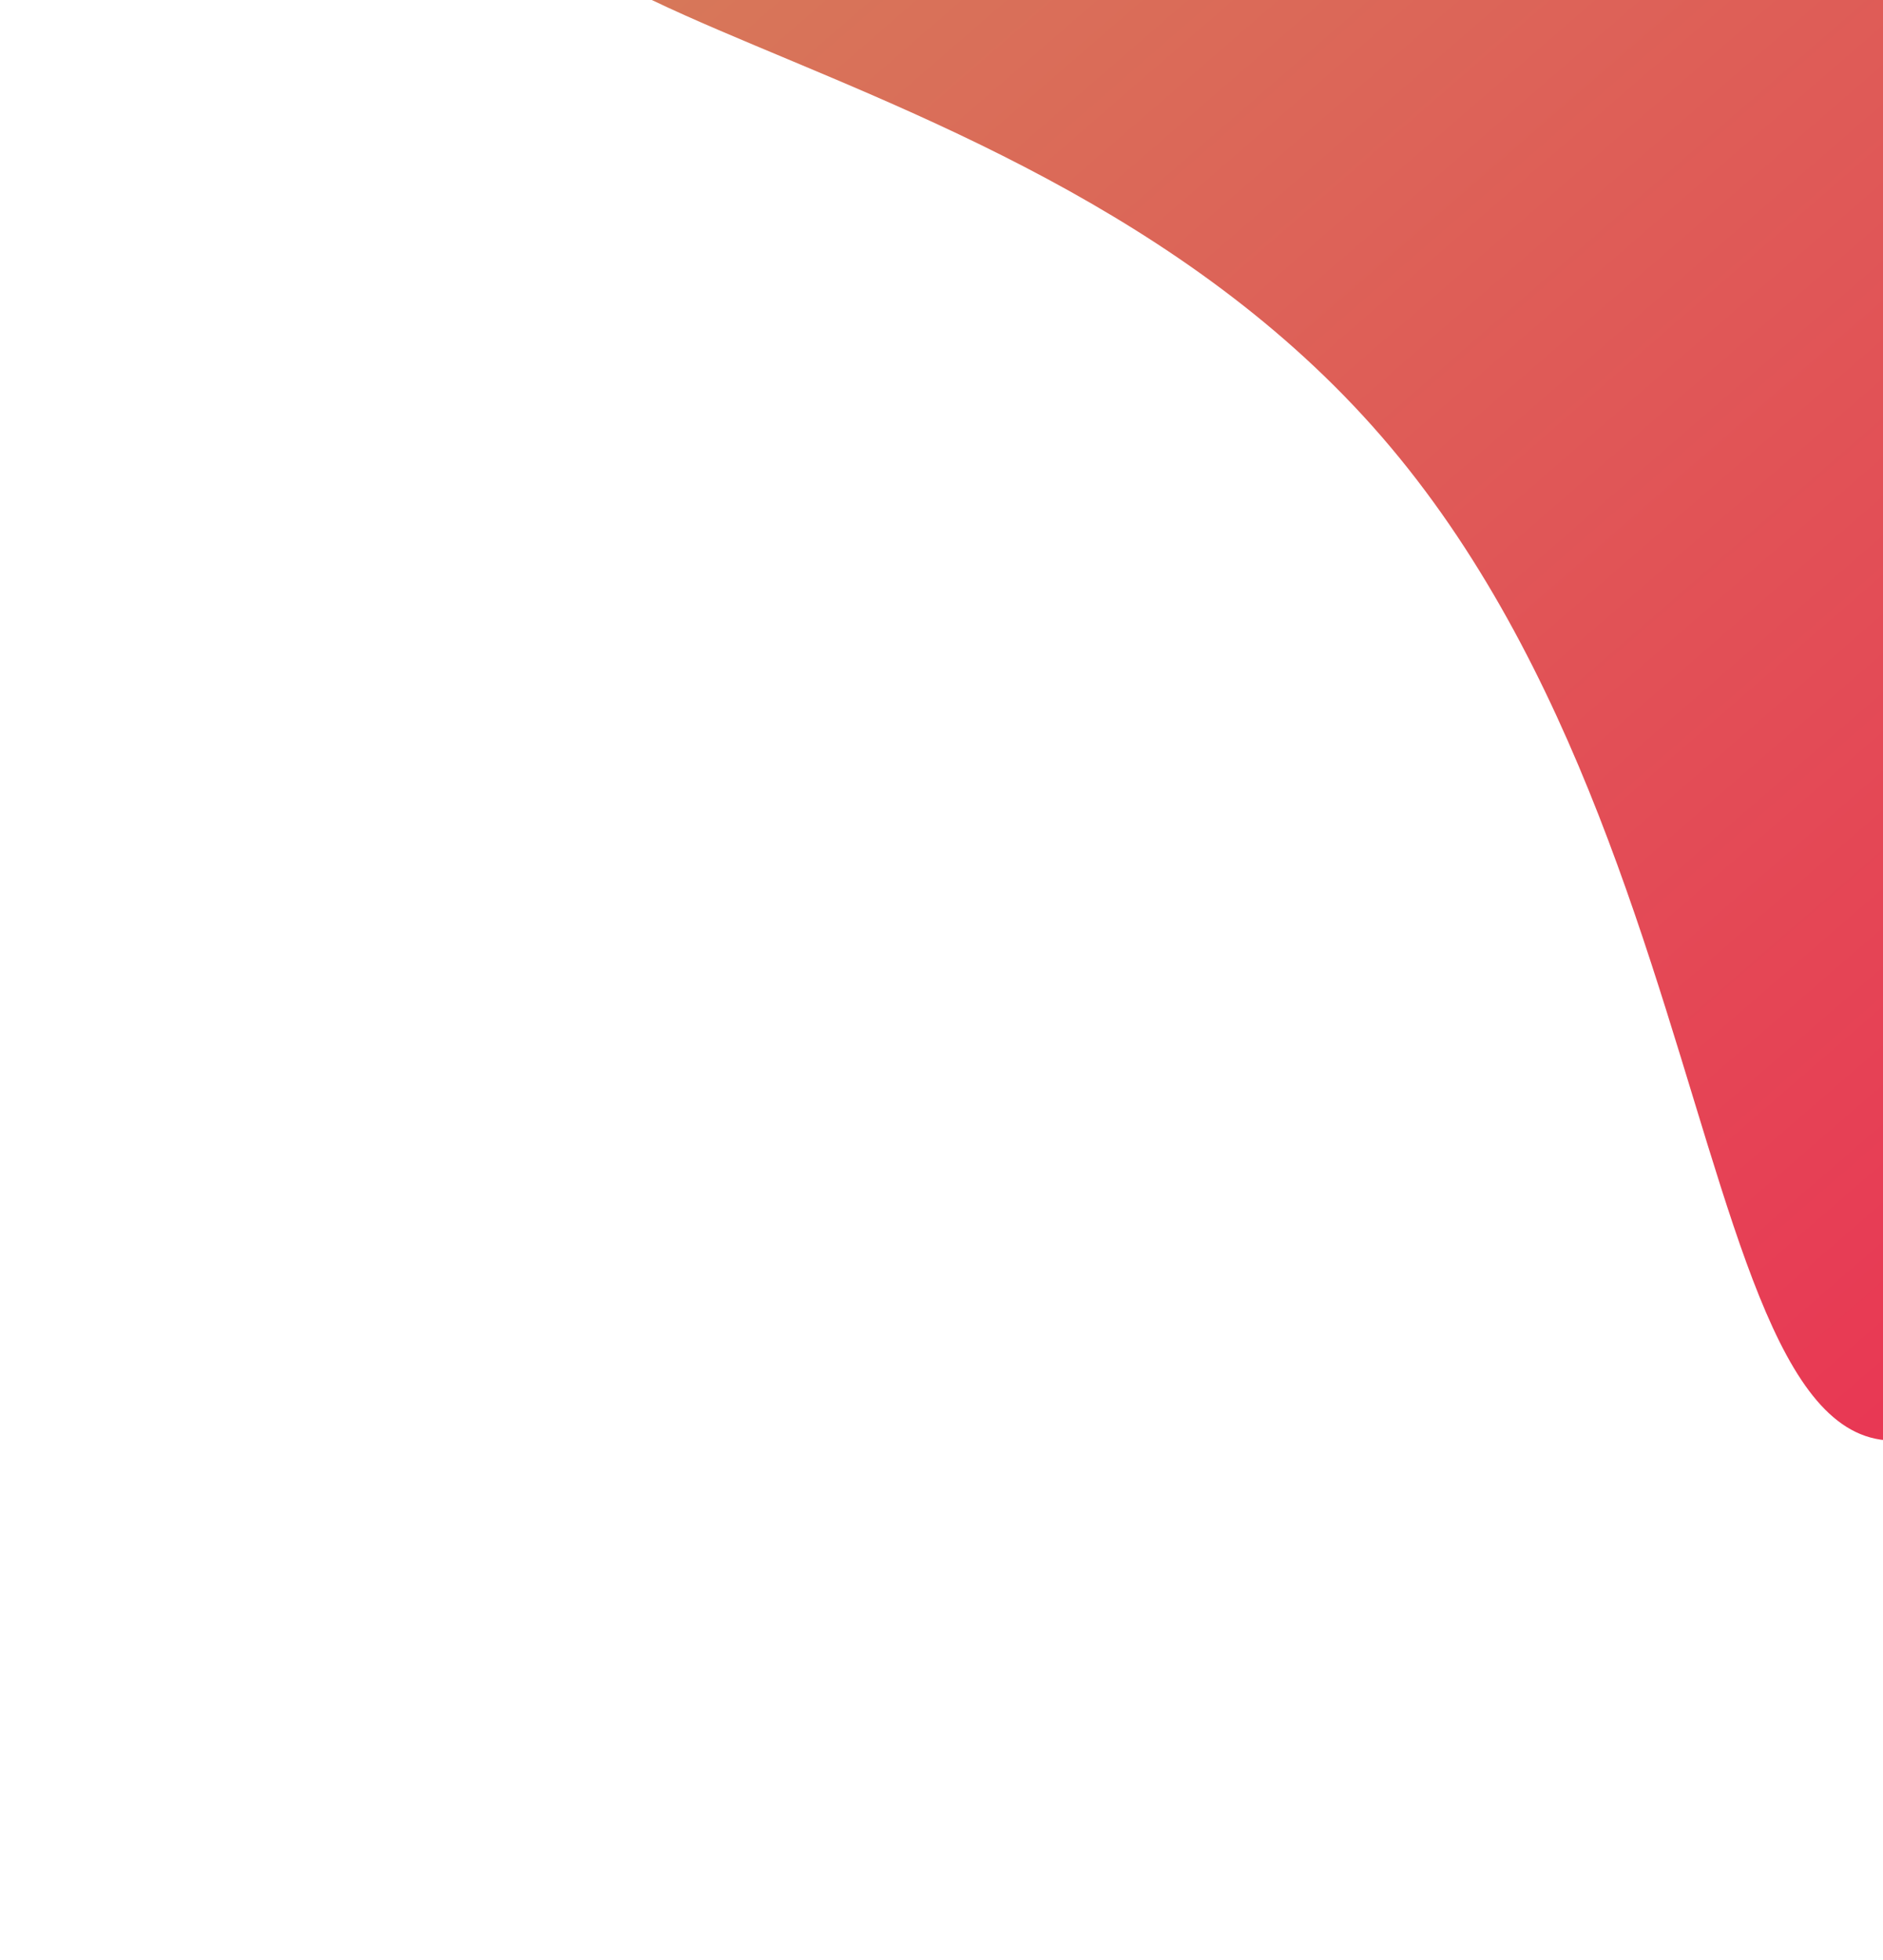
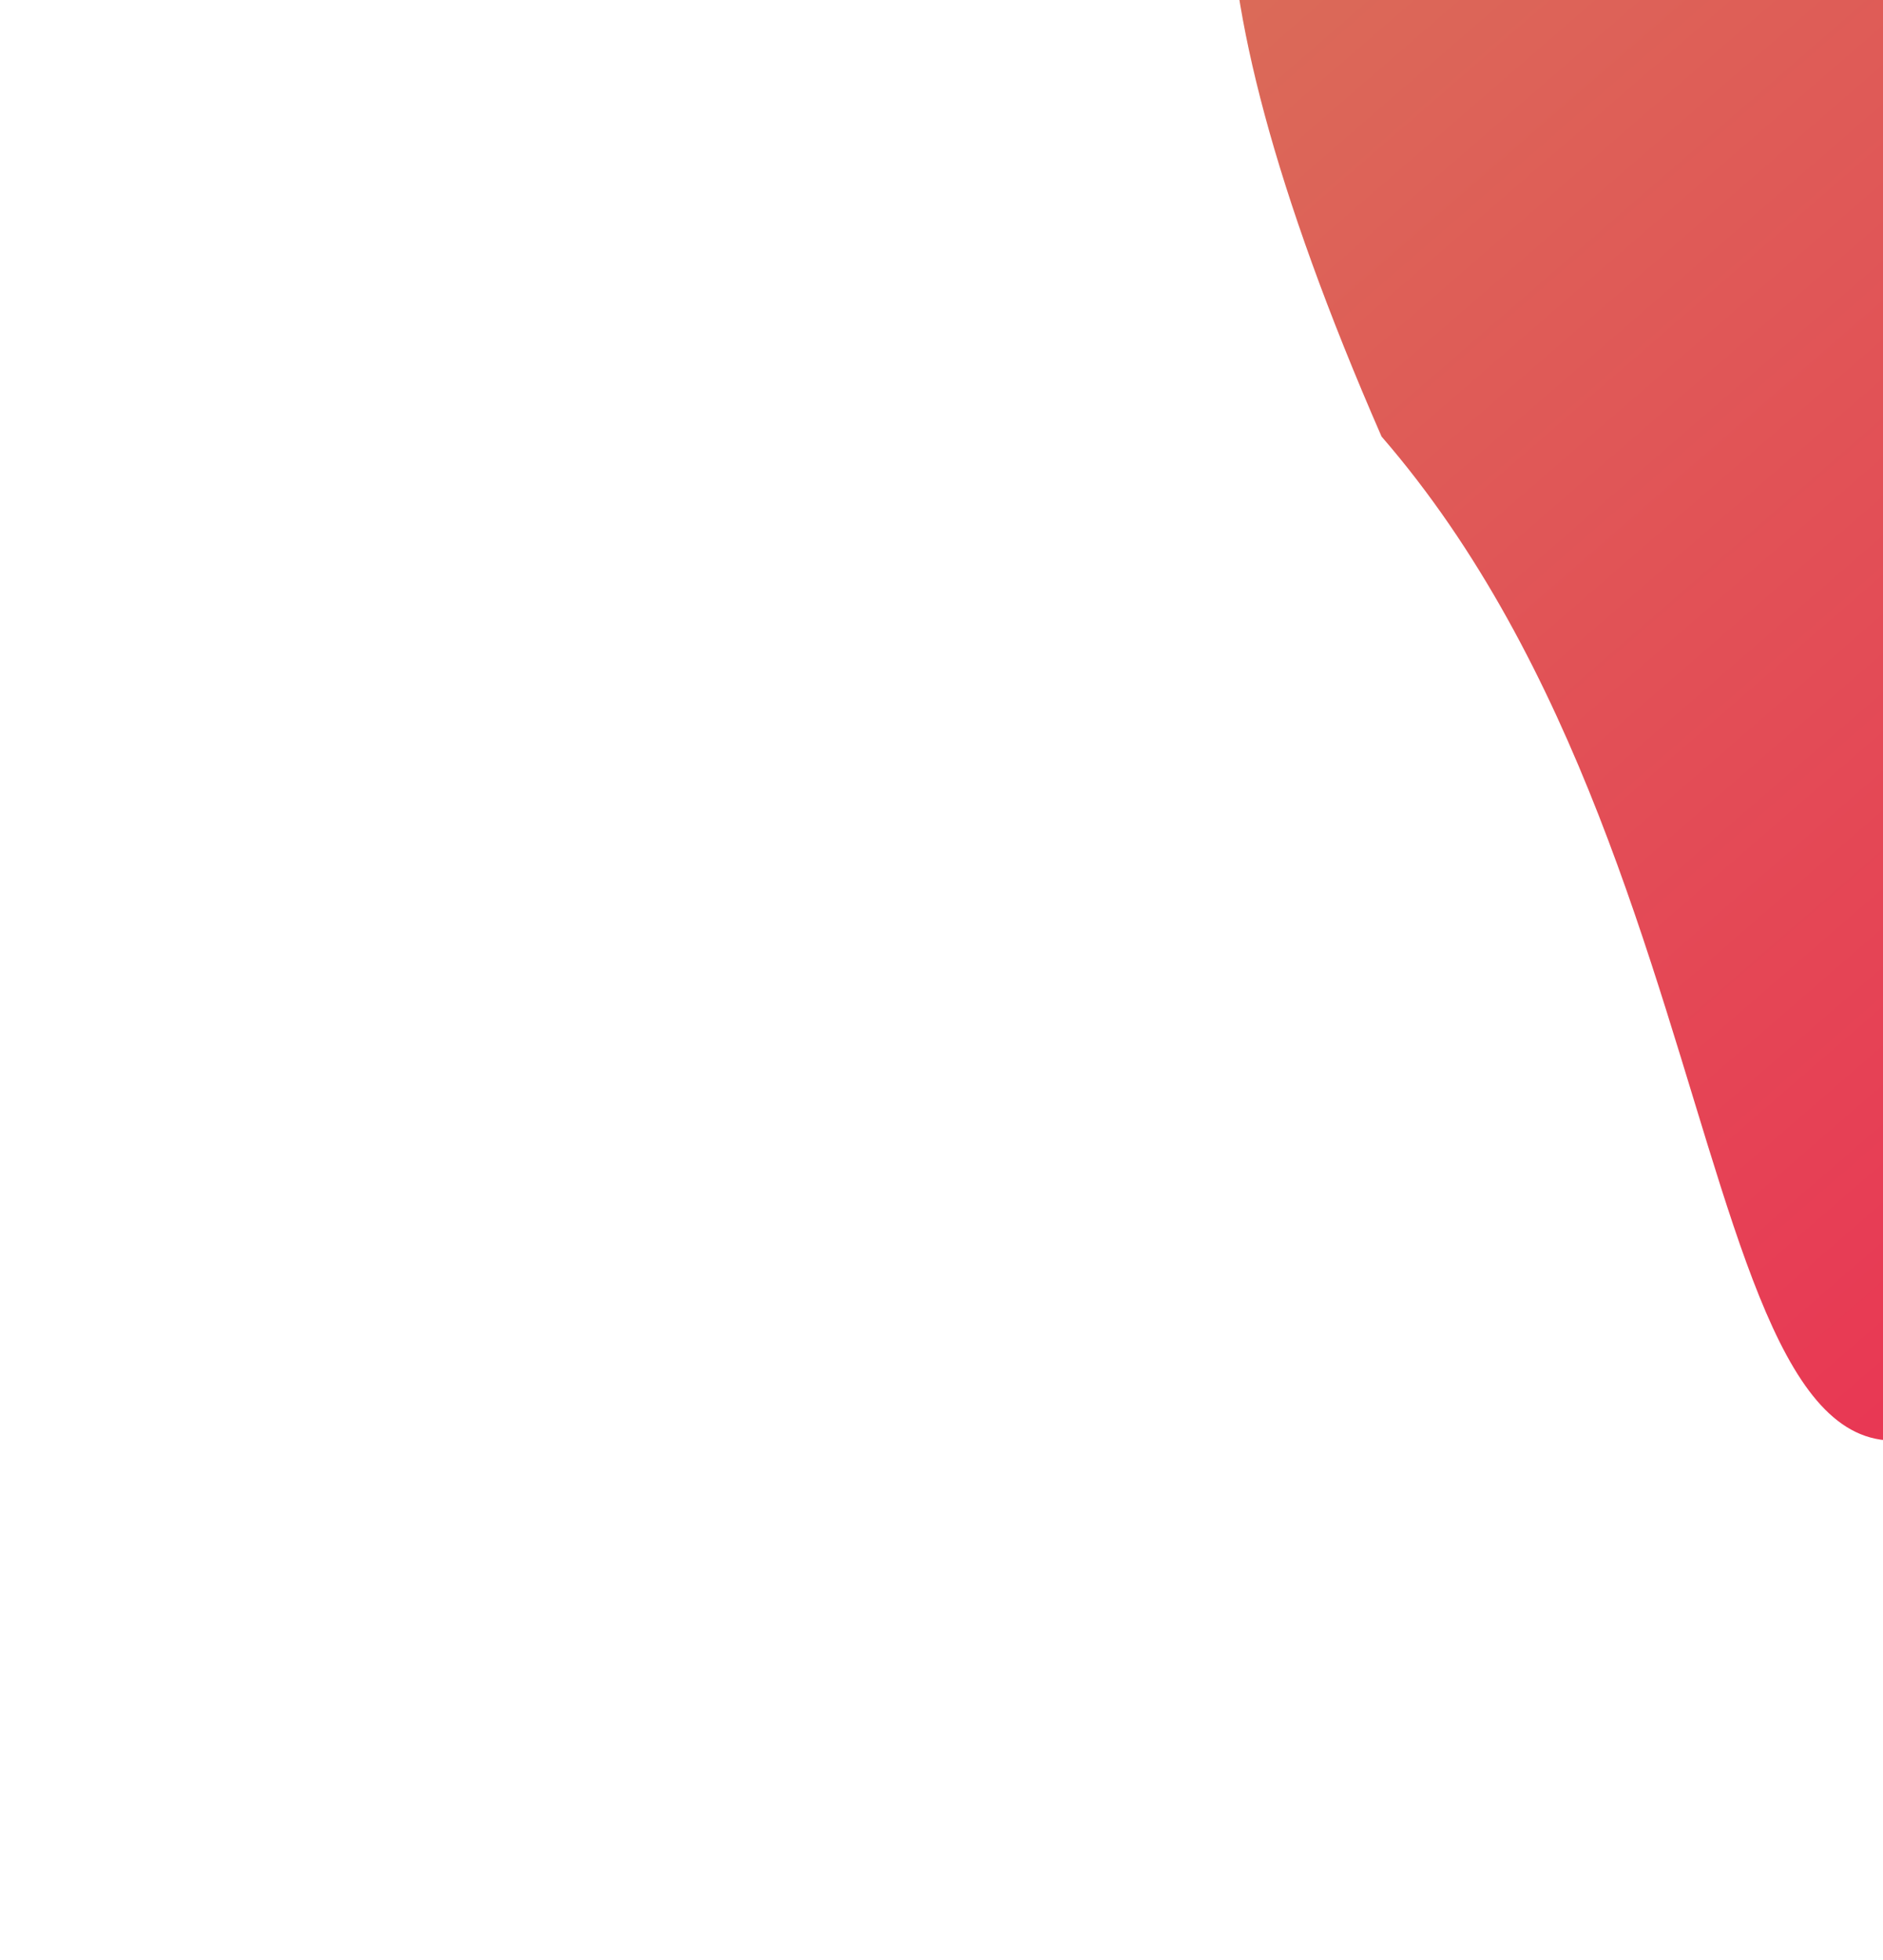
<svg xmlns="http://www.w3.org/2000/svg" width="671" height="698" viewBox="0 0 671 698" fill="none">
  <g filter="url(#filter0_fn_25410_29737)">
-     <path d="M492.309 155.483C352.872 -5.369 93.993 12.997 215.889 -92.671C337.785 -198.339 549.638 -153.604 689.075 7.247C828.513 168.099 842.732 384.156 720.836 489.824C598.94 595.492 631.747 316.334 492.309 155.483Z" fill="url(#paint0_linear_25410_29737)" />
+     <path d="M492.309 155.483C337.785 -198.339 549.638 -153.604 689.075 7.247C828.513 168.099 842.732 384.156 720.836 489.824C598.94 595.492 631.747 316.334 492.309 155.483Z" fill="url(#paint0_linear_25410_29737)" />
  </g>
  <defs>
    <filter id="filter0_fn_25410_29737" x="0.156" y="-333.934" width="987.557" height="1031.04" filterUnits="userSpaceOnUse" color-interpolation-filters="sRGB">
      <feFlood flood-opacity="0" result="BackgroundImageFix" />
      <feBlend mode="normal" in="SourceGraphic" in2="BackgroundImageFix" result="shape" />
      <feGaussianBlur stdDeviation="92" result="effect1_foregroundBlur_25410_29737" />
      <feTurbulence type="fractalNoise" baseFrequency="1 1" stitchTiles="stitch" numOctaves="3" result="noise" seed="6281" />
      <feColorMatrix in="noise" type="luminanceToAlpha" result="alphaNoise" />
      <feComponentTransfer in="alphaNoise" result="coloredNoise1">
        <feFuncA type="discrete" tableValues="1 1 1 1 1 1 1 1 1 1 1 1 1 1 1 1 1 1 1 1 1 1 1 1 1 1 1 1 1 1 1 1 1 1 1 1 1 1 1 1 1 1 1 1 1 1 1 1 1 1 1 0 0 0 0 0 0 0 0 0 0 0 0 0 0 0 0 0 0 0 0 0 0 0 0 0 0 0 0 0 0 0 0 0 0 0 0 0 0 0 0 0 0 0 0 0 0 0 0 0 " />
      </feComponentTransfer>
      <feComposite operator="in" in2="effect1_foregroundBlur_25410_29737" in="coloredNoise1" result="noise1Clipped" />
      <feFlood flood-color="rgba(0, 0, 0, 0.35)" result="color1Flood" />
      <feComposite operator="in" in2="noise1Clipped" in="color1Flood" result="color1" />
      <feMerge result="effect2_noise_25410_29737">
        <feMergeNode in="effect1_foregroundBlur_25410_29737" />
        <feMergeNode in="color1" />
      </feMerge>
    </filter>
    <linearGradient id="paint0_linear_25410_29737" x1="798.867" y1="422.182" x2="293.92" y2="-160.314" gradientUnits="userSpaceOnUse">
      <stop stop-color="#E93654" />
      <stop offset="1" stop-color="#D57F5A" />
    </linearGradient>
  </defs>
</svg>